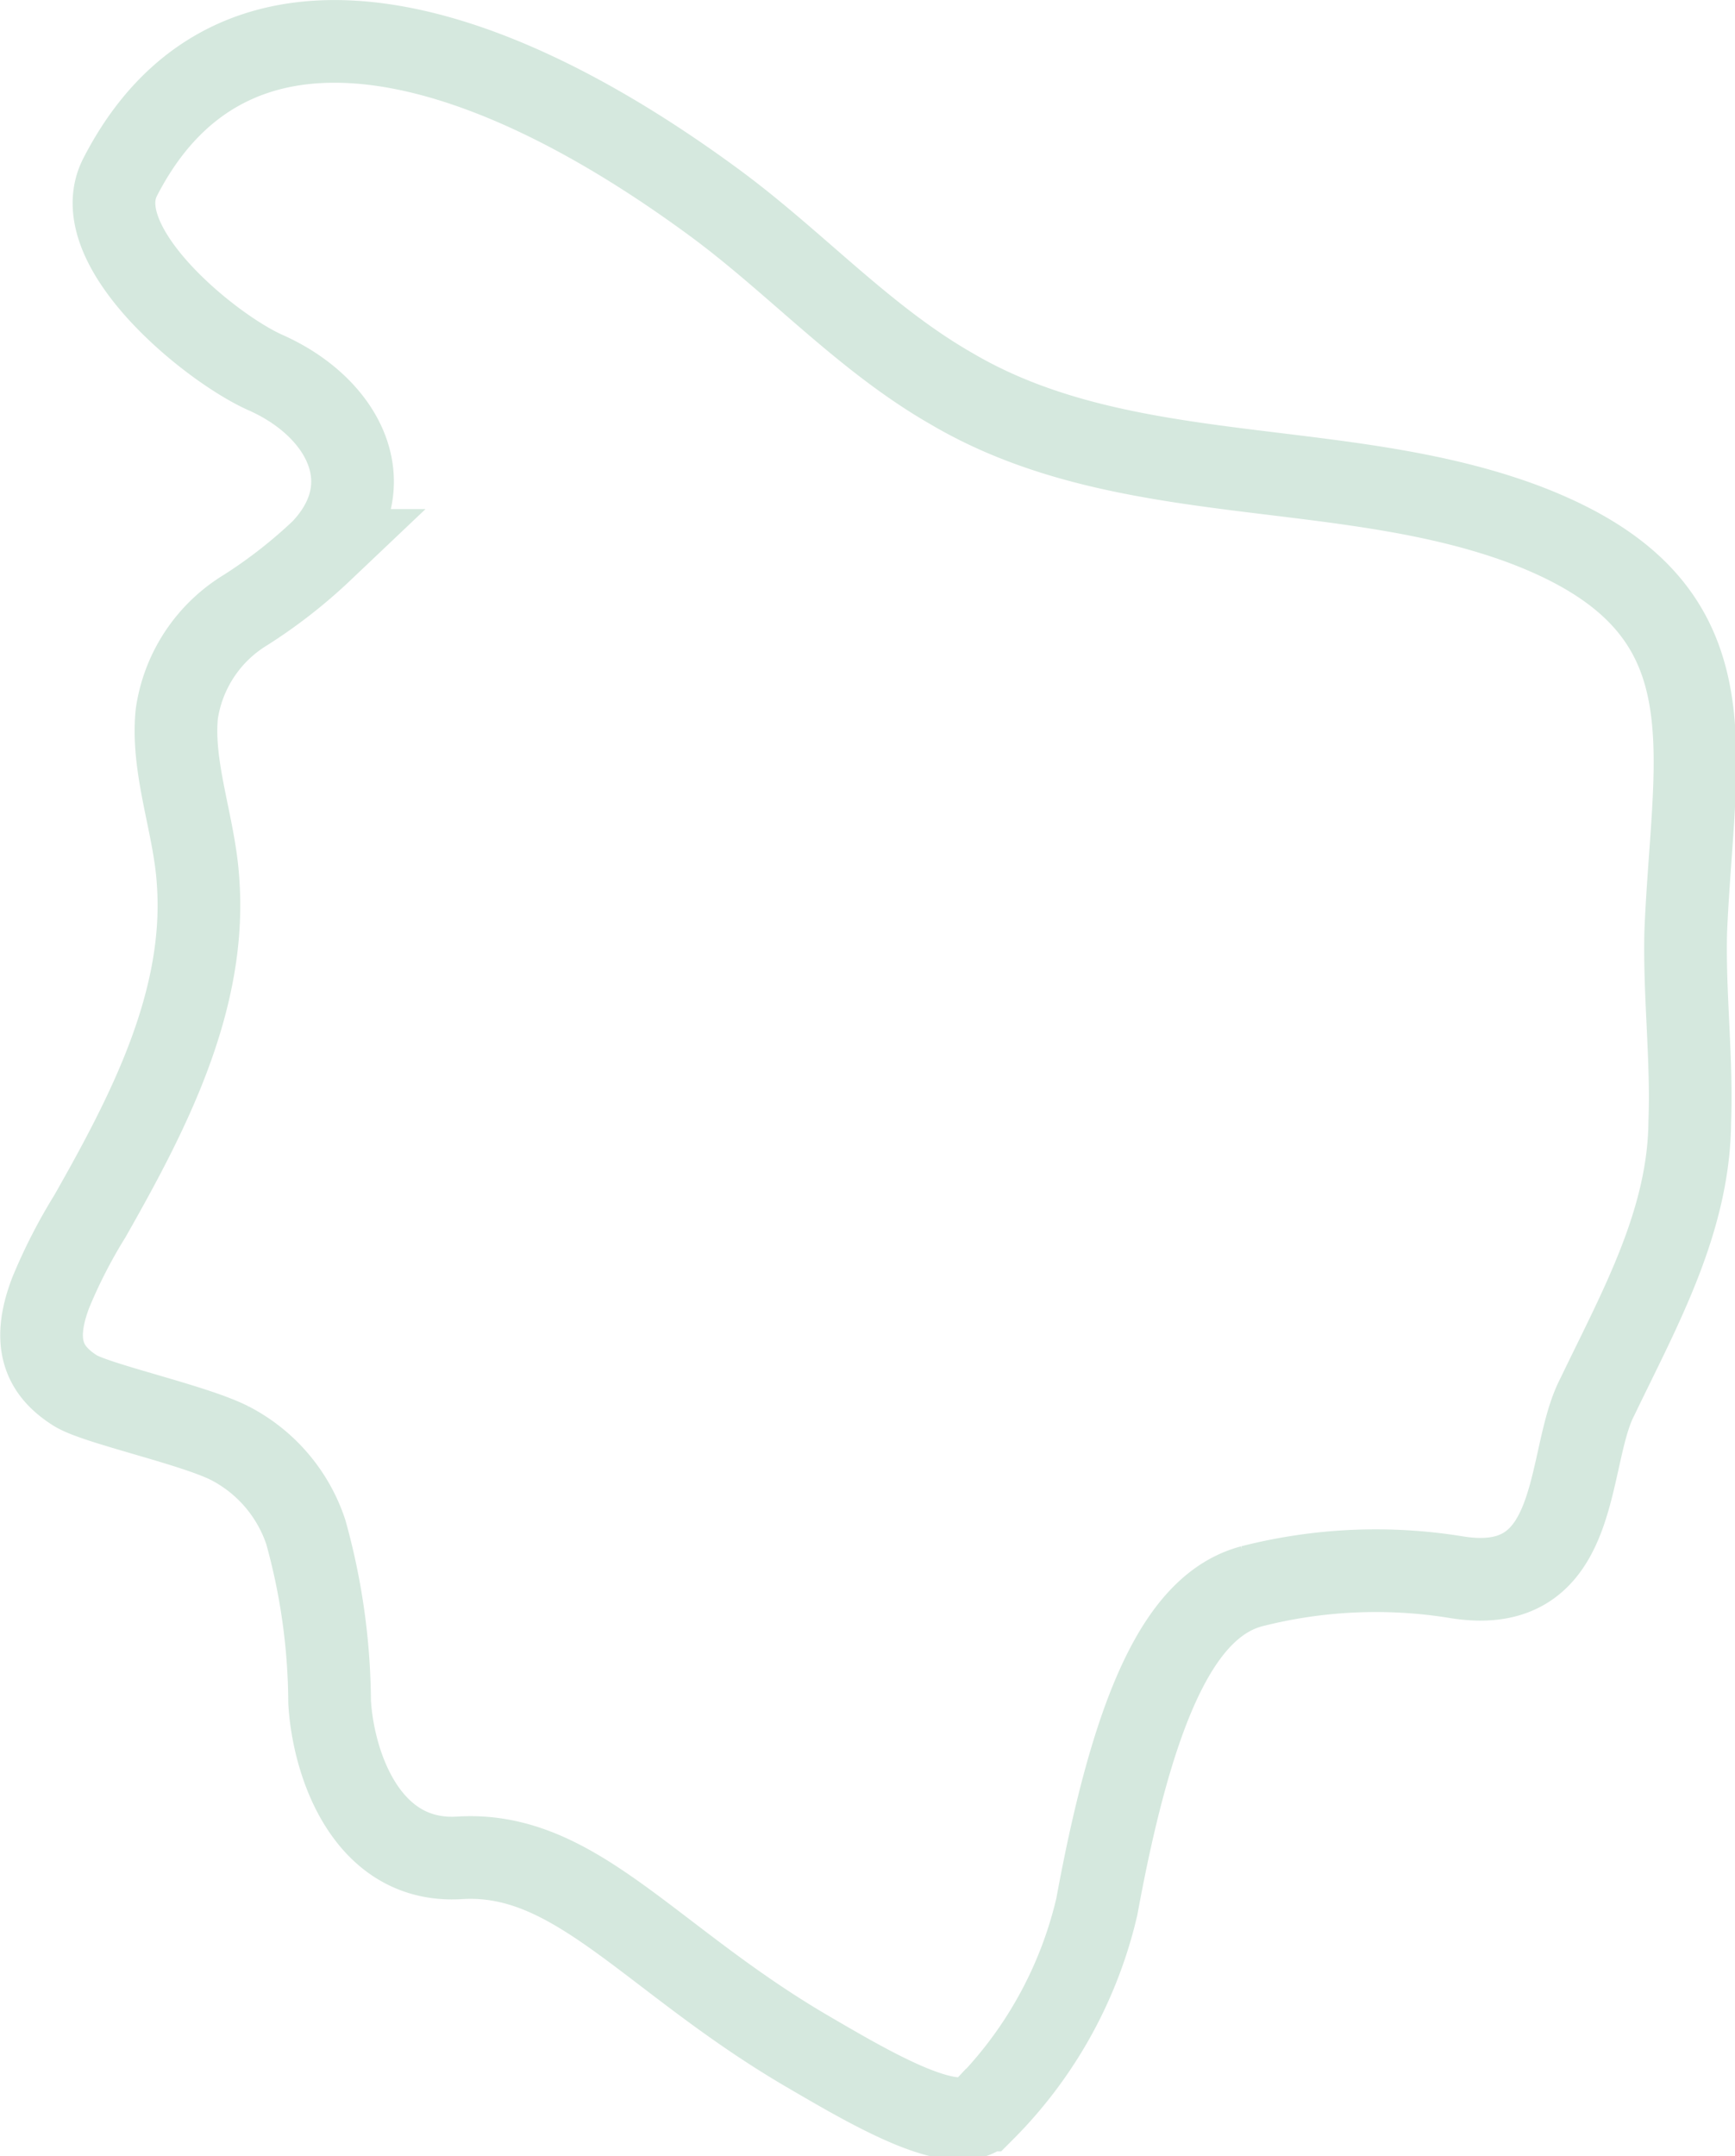
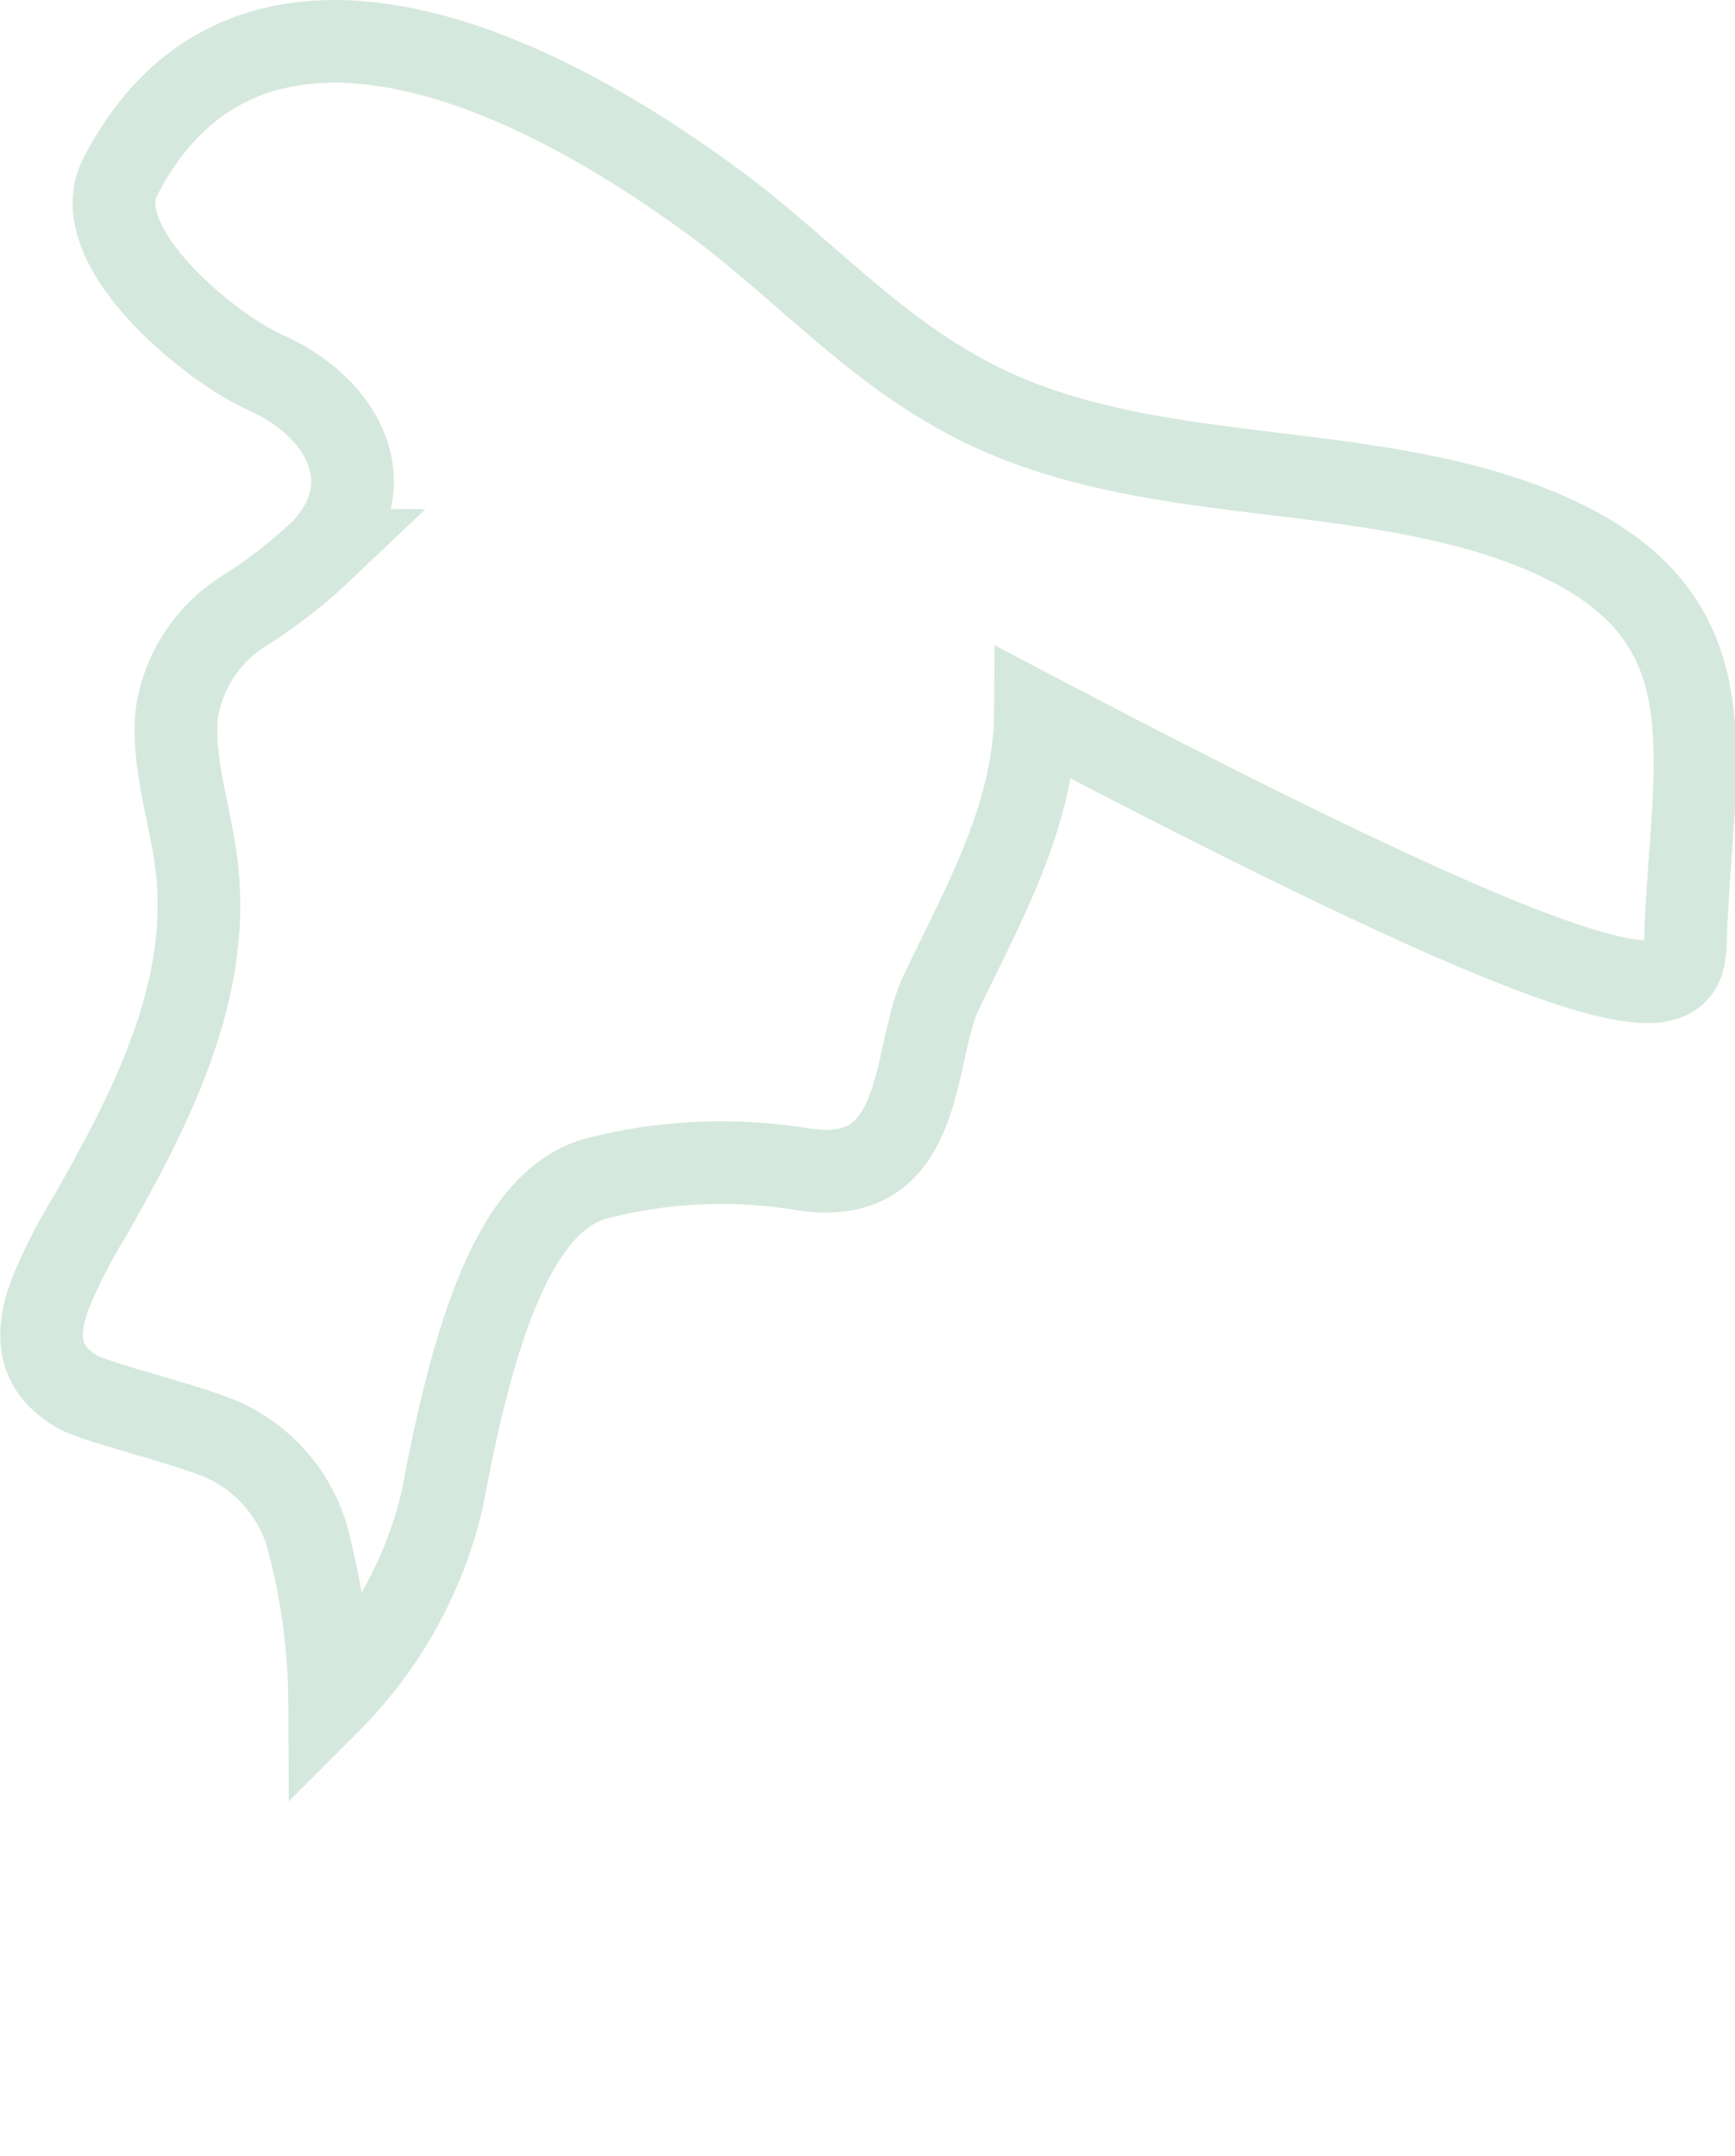
<svg xmlns="http://www.w3.org/2000/svg" width="41.974" height="52.152" viewBox="0 0 41.974 52.152">
  <g id="Gruppe_184" data-name="Gruppe 184" transform="translate(56.022 30.799)">
-     <path id="Pfad_73" data-name="Pfad 73" d="M-15.24-8.254c.186-4.524,1.29-7.9-3.919-9.865-4.437-1.654-9.669-.824-13.832-3.272-2.126-1.214-3.768-3.047-5.733-4.495-6.05-4.455-11.8-5.678-14.392-.628-.851,1.656,2.173,4.131,3.52,4.728,1.891.839,2.878,2.712,1.362,4.3a12.173,12.173,0,0,1-1.846,1.441,3.537,3.537,0,0,0-1.664,2.507c-.135,1.314.429,2.705.513,4.049.216,2.911-1.223,5.653-2.616,8.107A12.73,12.73,0,0,0-54.795.468c-.487,1.274-.116,1.917.589,2.365.5.318,2.854.826,3.739,1.273a3.748,3.748,0,0,1,1.843,2.151,15.588,15.588,0,0,1,.576,4.111c.087,1.507.9,3.908,3.144,3.77,2.81-.174,4.592,2.448,8.421,4.684,1.579.922,3.612,2.116,4.266,1.416a10.255,10.255,0,0,0,2.731-4.924c.893-4.869,2.016-7.285,3.744-7.744a12.14,12.14,0,0,1,4.95-.221c3.083.505,2.632-2.869,3.415-4.364,1.019-2.121,2.217-4.244,2.235-6.659C-15.086-5.2-15.277-6.729-15.24-8.254Z" transform="translate(0 0)" fill="none" stroke="#d5e8de" stroke-width="2" />
+     <path id="Pfad_73" data-name="Pfad 73" d="M-15.24-8.254c.186-4.524,1.29-7.9-3.919-9.865-4.437-1.654-9.669-.824-13.832-3.272-2.126-1.214-3.768-3.047-5.733-4.495-6.05-4.455-11.8-5.678-14.392-.628-.851,1.656,2.173,4.131,3.52,4.728,1.891.839,2.878,2.712,1.362,4.3a12.173,12.173,0,0,1-1.846,1.441,3.537,3.537,0,0,0-1.664,2.507c-.135,1.314.429,2.705.513,4.049.216,2.911-1.223,5.653-2.616,8.107A12.73,12.73,0,0,0-54.795.468c-.487,1.274-.116,1.917.589,2.365.5.318,2.854.826,3.739,1.273a3.748,3.748,0,0,1,1.843,2.151,15.588,15.588,0,0,1,.576,4.111a10.255,10.255,0,0,0,2.731-4.924c.893-4.869,2.016-7.285,3.744-7.744a12.14,12.14,0,0,1,4.95-.221c3.083.505,2.632-2.869,3.415-4.364,1.019-2.121,2.217-4.244,2.235-6.659C-15.086-5.2-15.277-6.729-15.24-8.254Z" transform="translate(0 0)" fill="none" stroke="#d5e8de" stroke-width="2" />
  </g>
</svg>